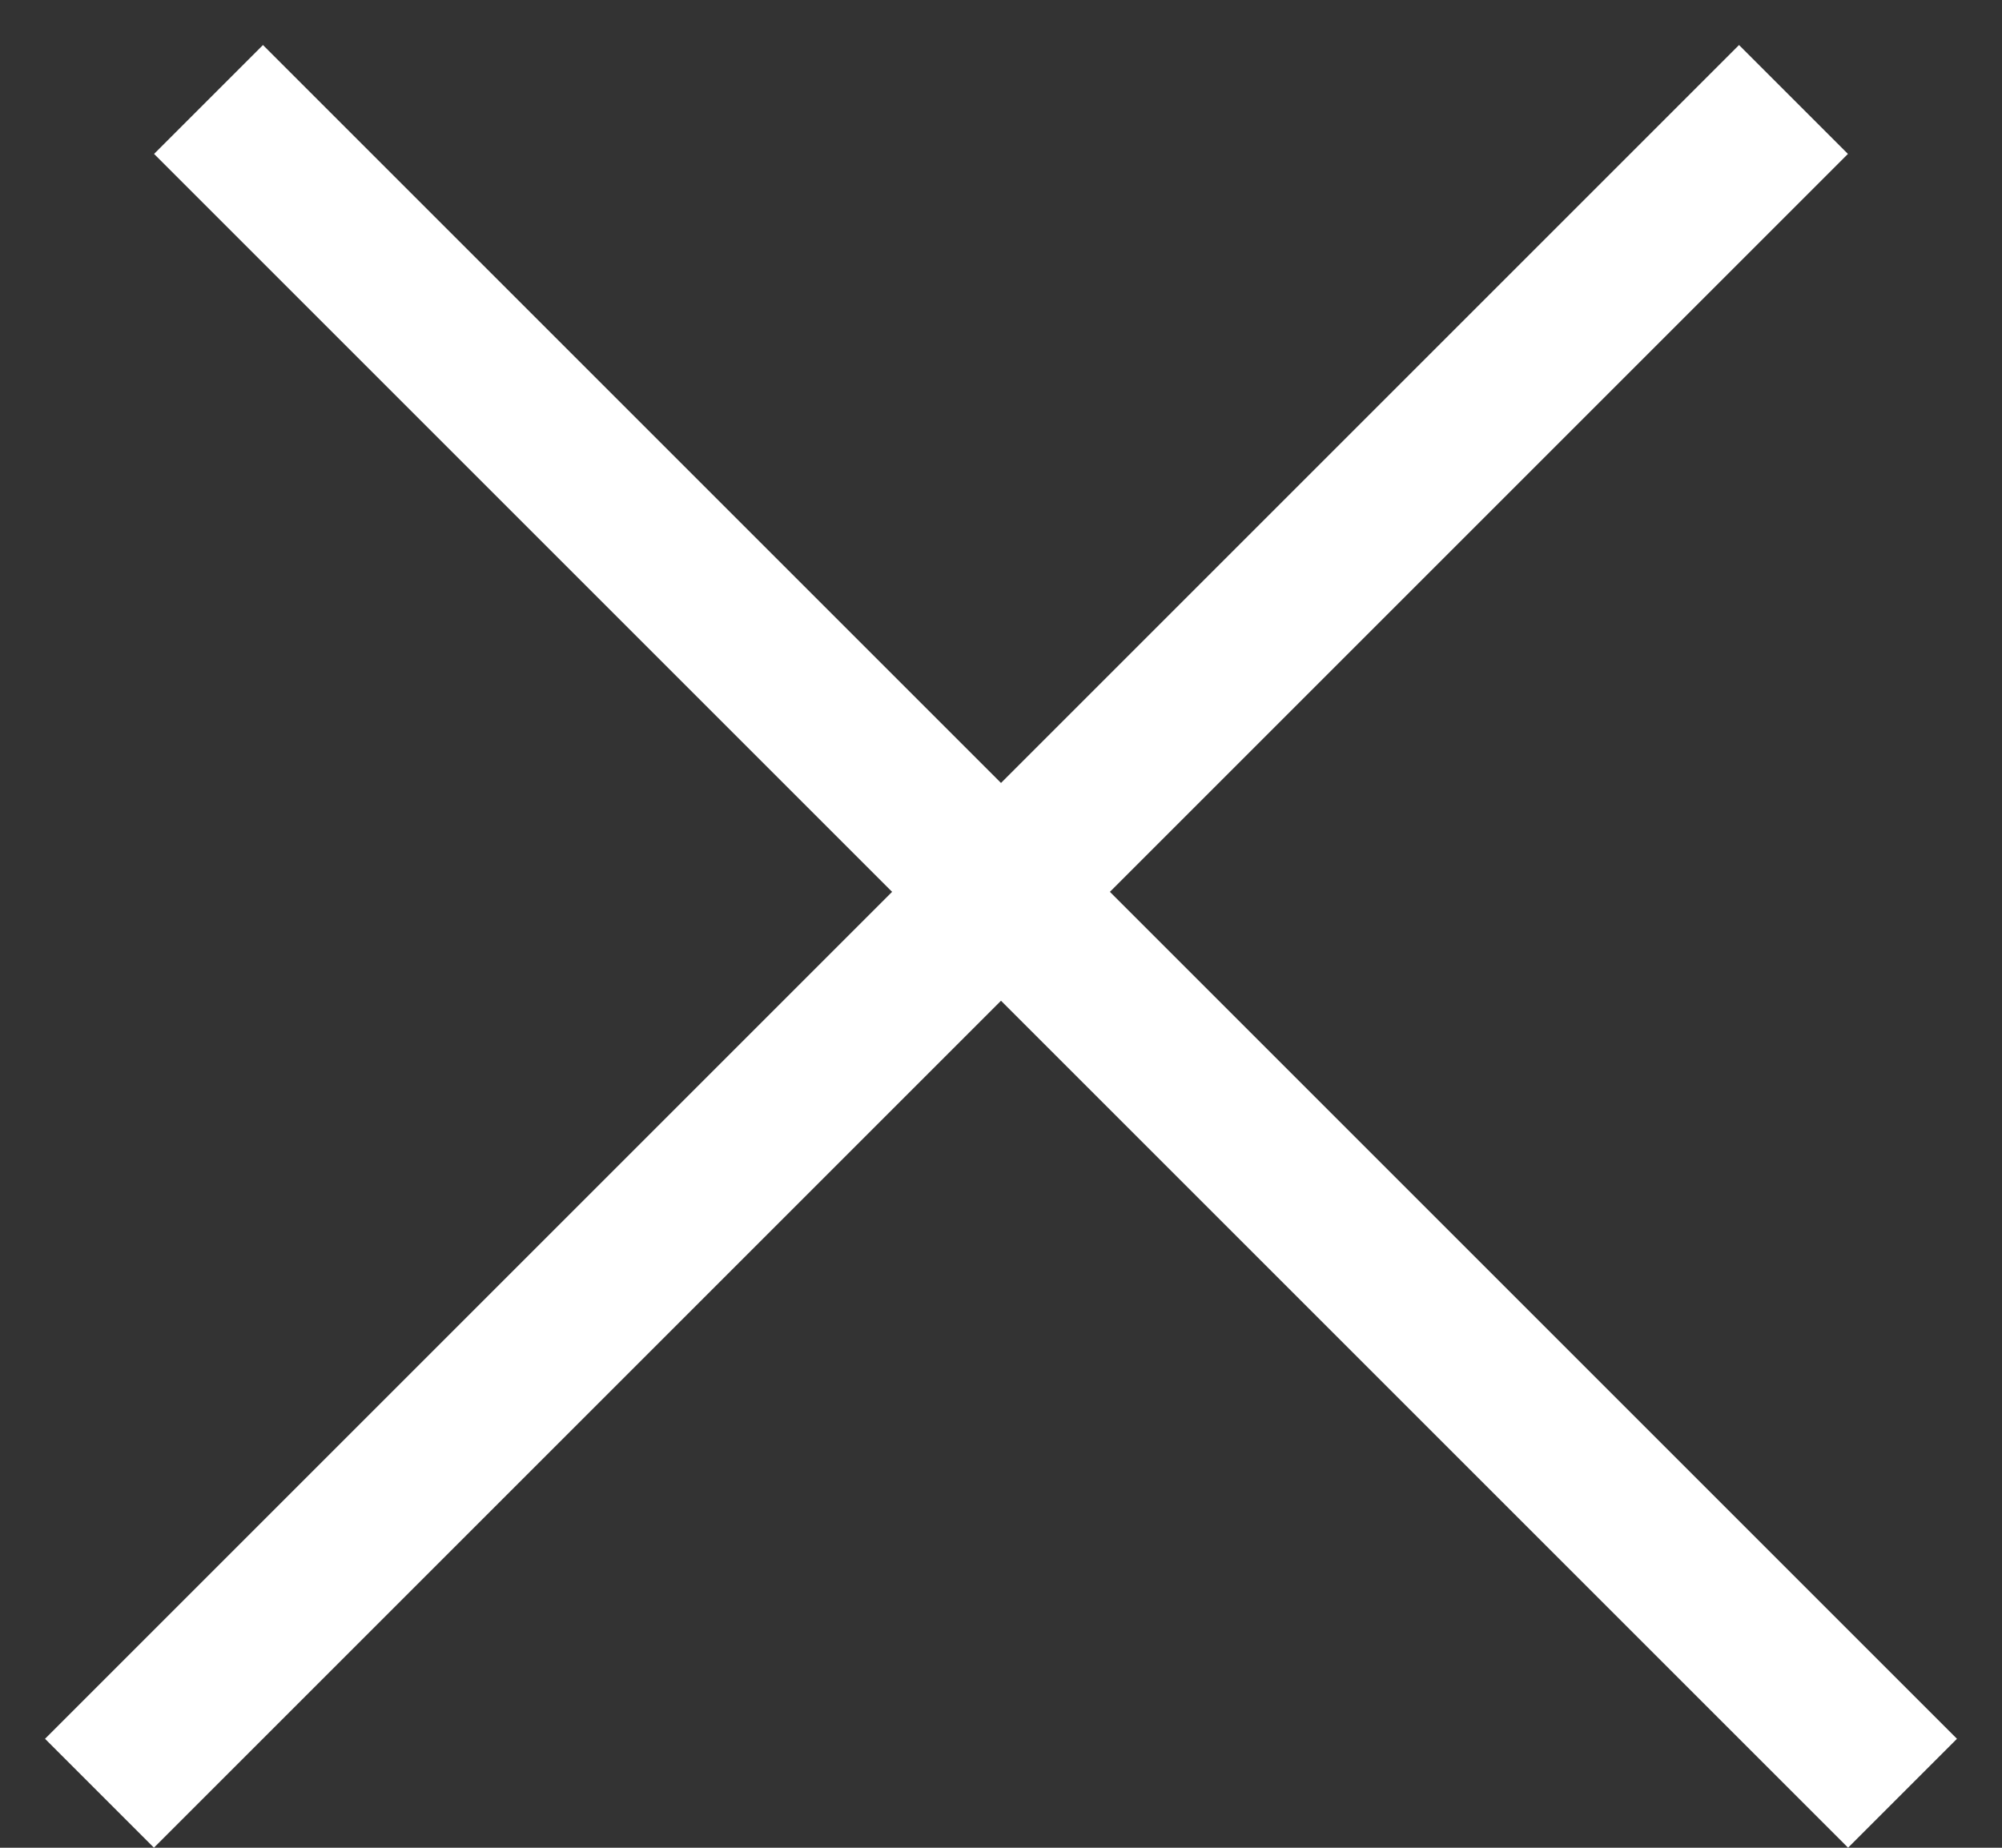
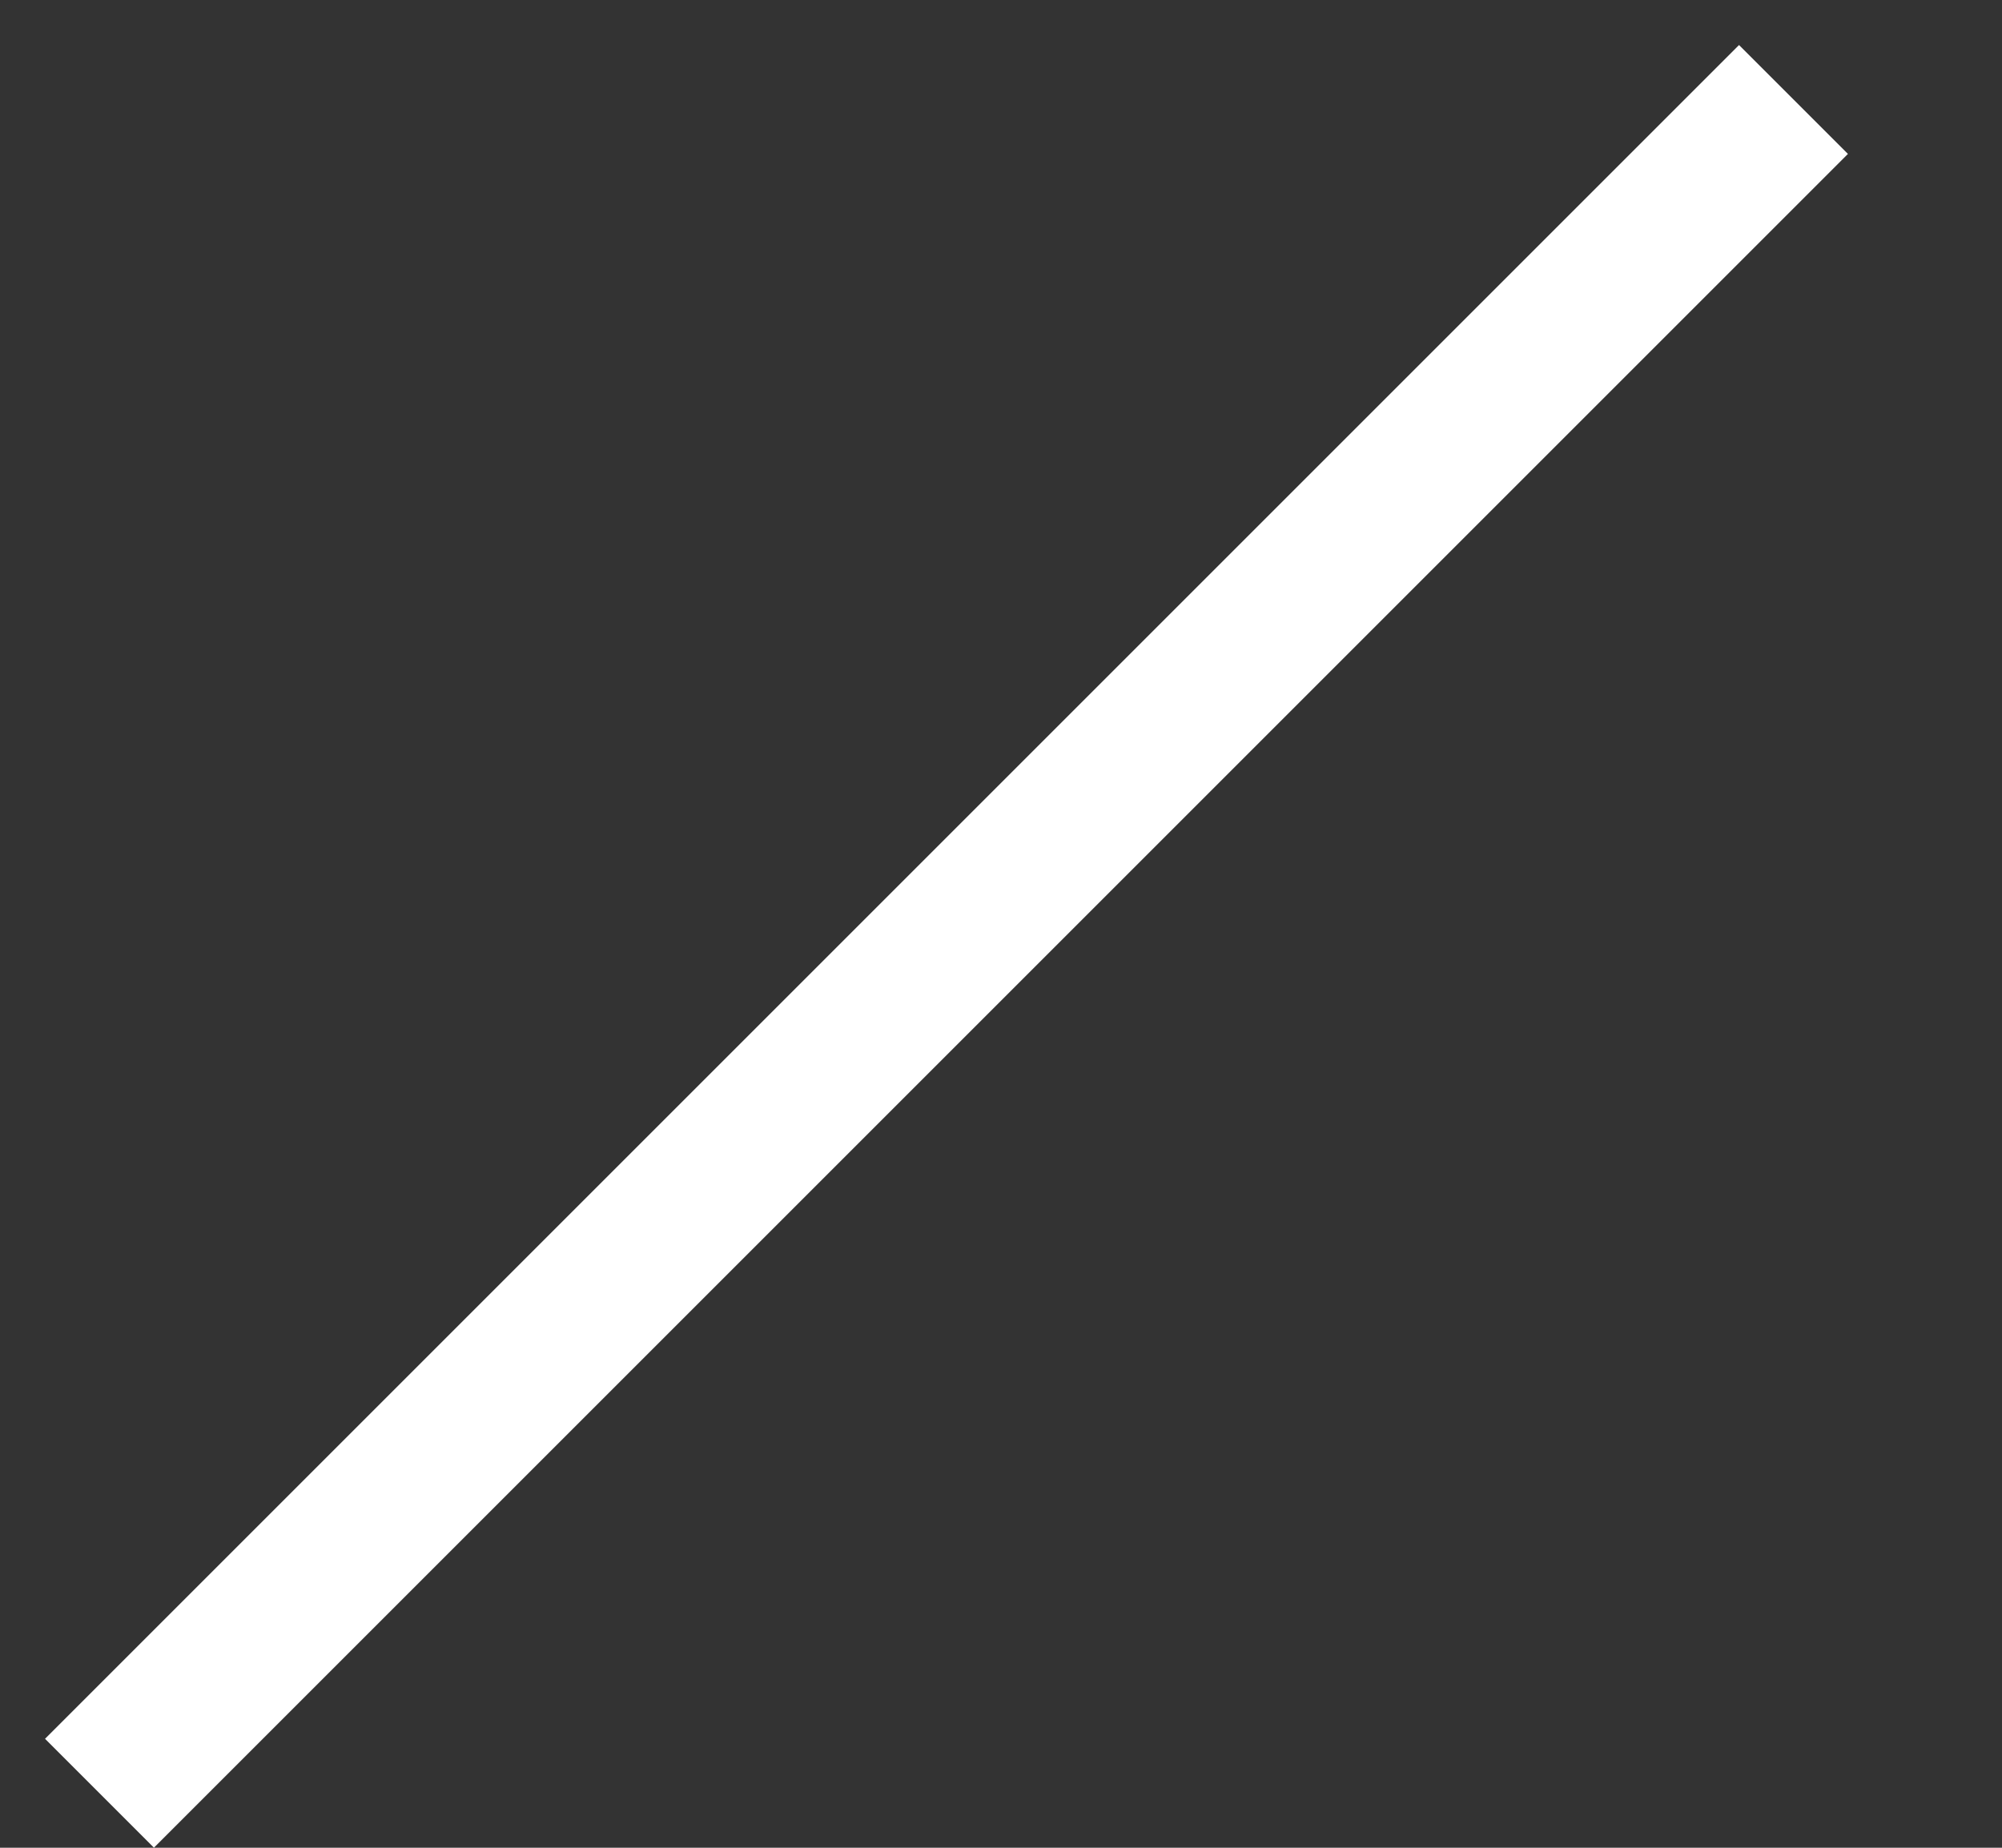
<svg xmlns="http://www.w3.org/2000/svg" width="13" height="12" viewBox="0 0 13 12" fill="none">
  <rect x="0" y="0" width="13" height="12" fill="#333333" stroke="none" />
  <line x1="0.646" y1="11.646" x2="11.646" y2="0.646" stroke="white" />
-   <line x1="1.354" y1="0.646" x2="12.354" y2="11.646" stroke="white" />
</svg>